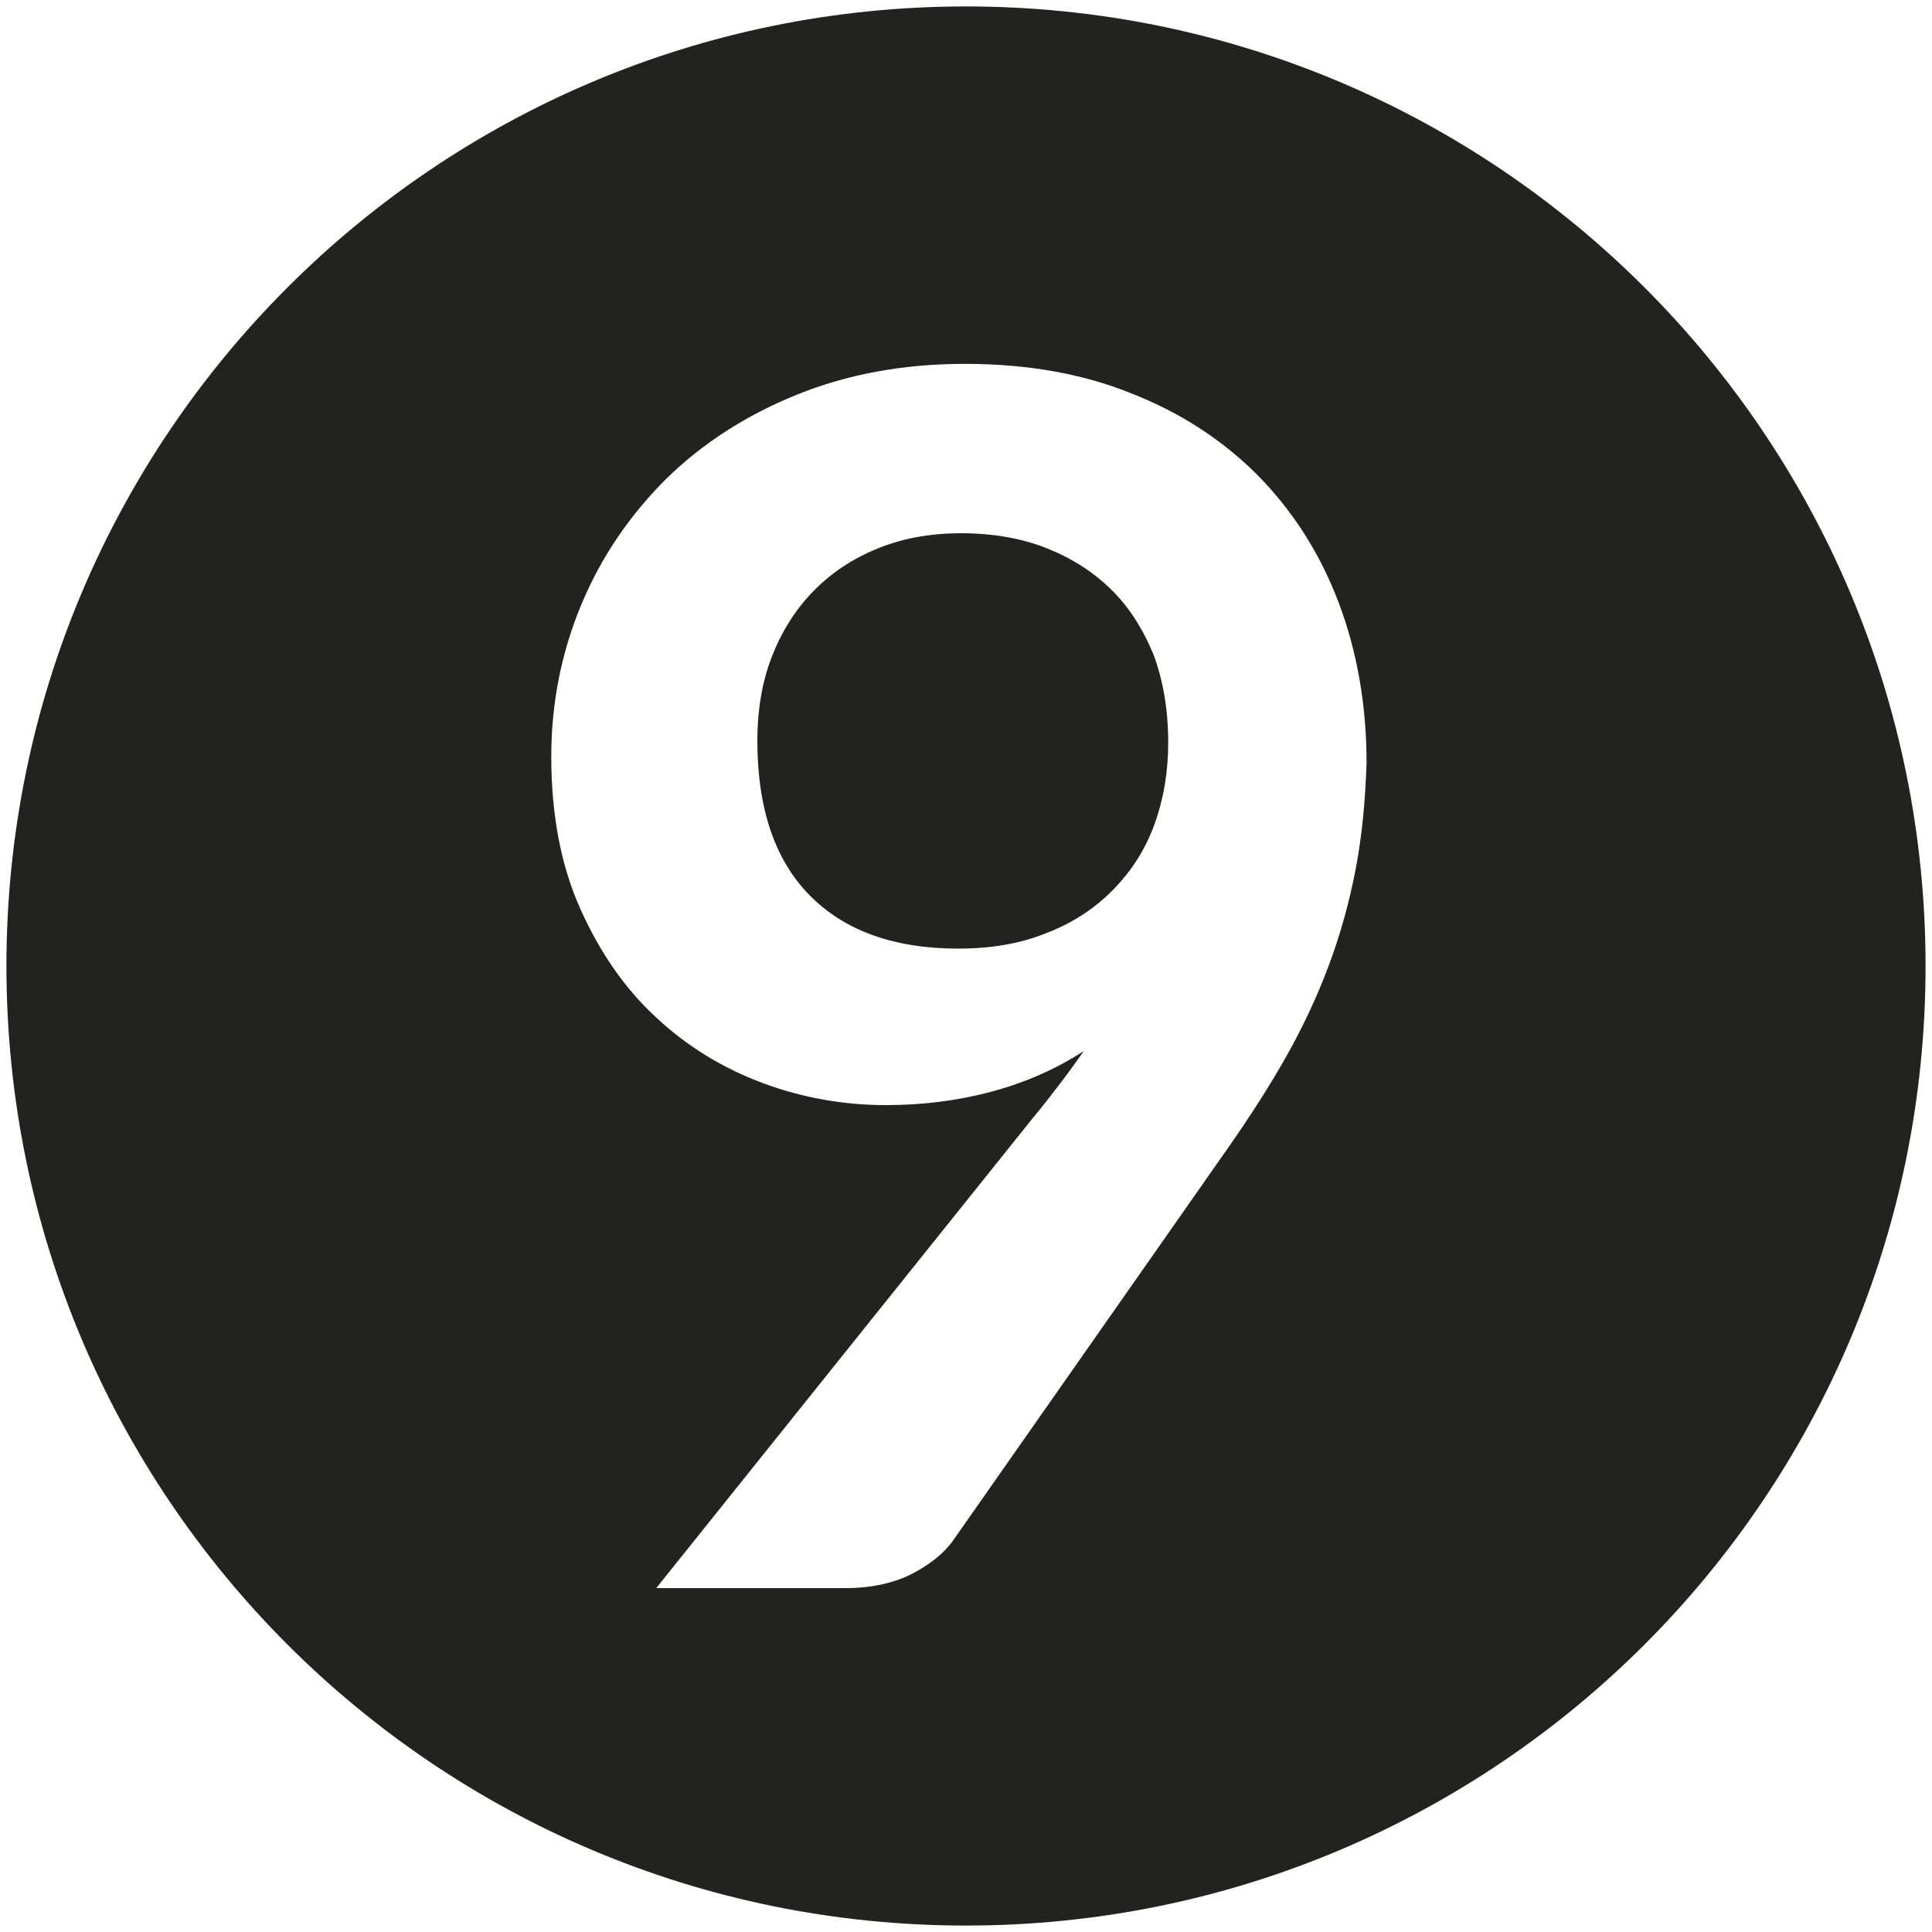
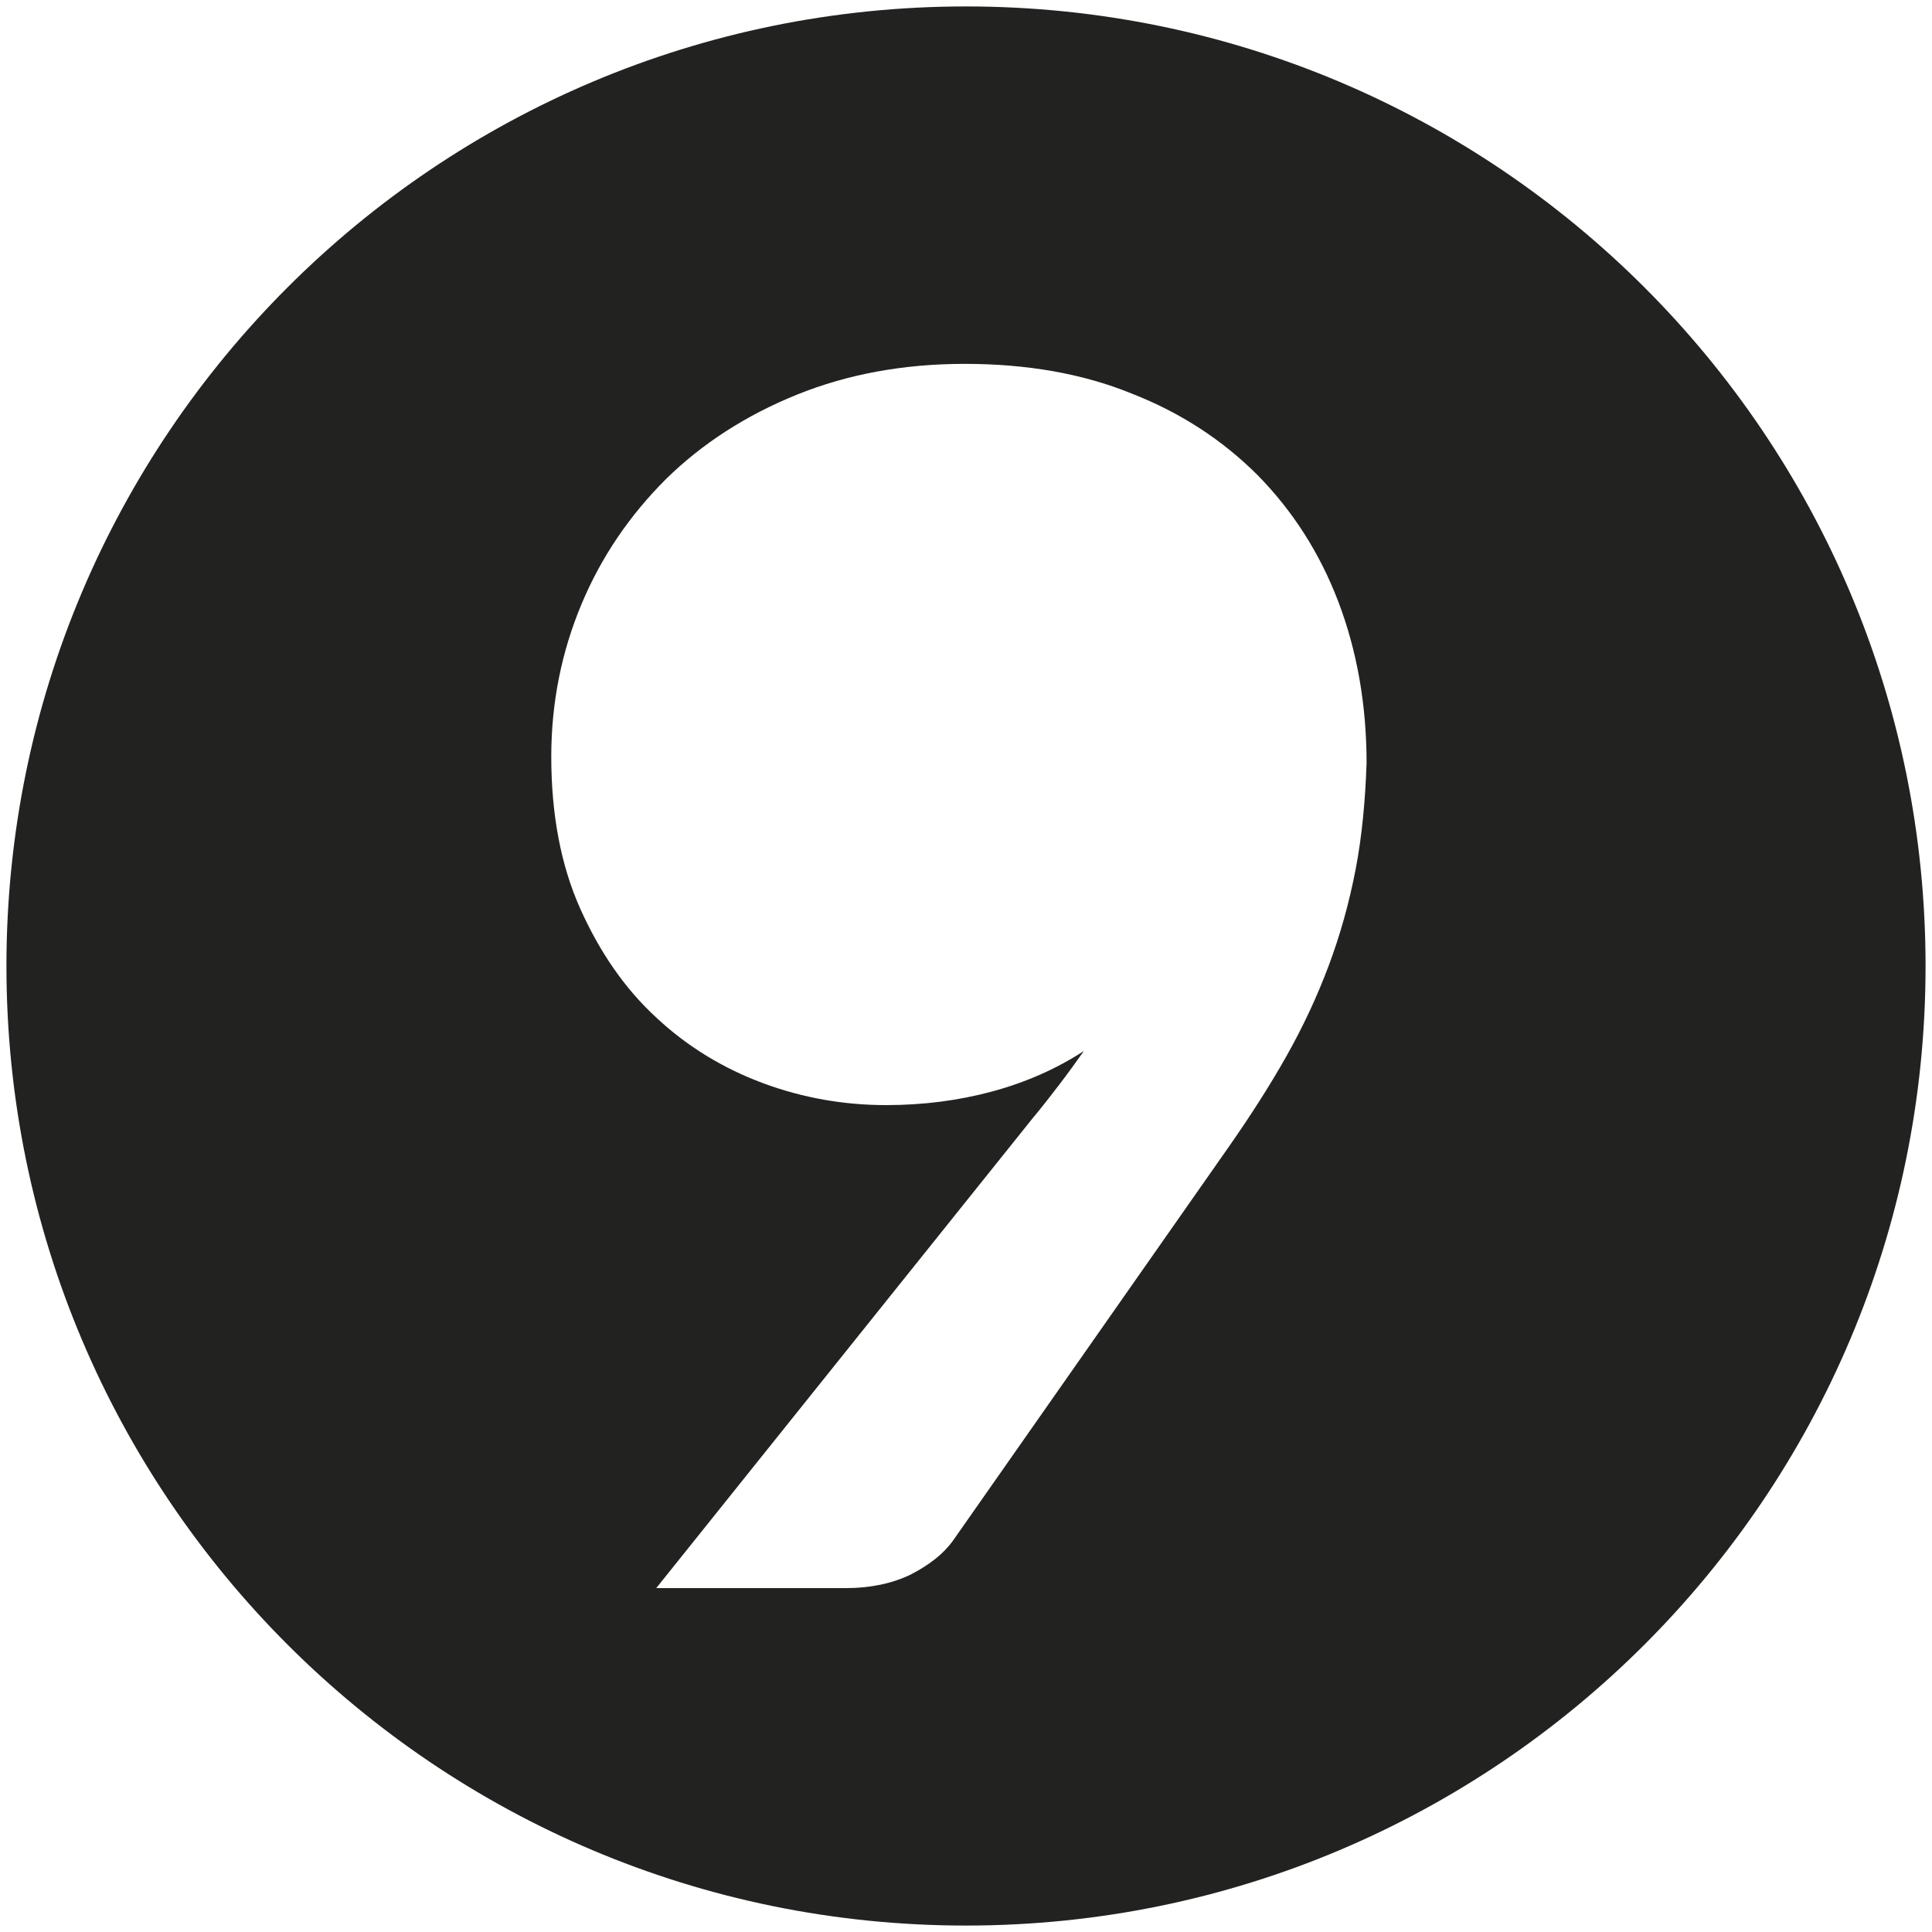
<svg xmlns="http://www.w3.org/2000/svg" version="1.1" id="Layer_1" x="0px" y="0px" viewBox="0 0 300 300" style="enable-background:new 0 0 300 300;" xml:space="preserve">
  <style type="text/css">
	.st0{fill:#222221;}
</style>
  <g>
-     <path class="st0" d="M172.4,91.4c-2.9-2.8-6.3-4.9-10.2-6.4c-3.9-1.5-8.3-2.2-12.9-2.2c-4.9,0-9.2,0.8-13.1,2.4   c-3.9,1.6-7.2,3.8-10,6.7c-2.8,2.9-4.9,6.3-6.4,10.2c-1.5,3.9-2.2,8.3-2.2,12.9c0,10.5,2.7,18.5,8.1,24c5.4,5.5,13.1,8.3,23.1,8.3   c5.2,0,9.8-0.8,13.9-2.5c4.1-1.6,7.5-3.9,10.3-6.8c2.8-2.9,4.9-6.2,6.3-10.1s2.1-8.1,2.1-12.6c0-5.1-0.8-9.7-2.3-13.7   C177.4,97.5,175.2,94.1,172.4,91.4z" />
    <path class="st0" d="M150,1C67.7,1,1,67.7,1,150s66.7,149,149,149s149-66.7,149-149S232.3,1,150,1z M210.5,135   c-1,5.2-2.4,10.2-4.2,15c-1.8,4.8-4,9.5-6.6,14.1c-2.6,4.6-5.5,9.1-8.7,13.7l-43,61.4c-1.5,2.1-3.7,3.8-6.6,5.3   c-2.9,1.4-6.3,2.1-10,2.1h-29.5l58.4-72.9c1.5-1.8,2.9-3.6,4.2-5.3c1.3-1.7,2.6-3.5,3.8-5.2c-4.3,2.8-9.1,4.9-14.3,6.3   c-5.2,1.4-10.7,2.1-16.4,2.1c-6.5,0-12.9-1.1-19.1-3.4c-6.2-2.3-11.8-5.7-16.6-10.2c-4.9-4.5-8.8-10.2-11.8-16.9   c-3-6.7-4.5-14.6-4.5-23.6c0-8.4,1.6-16.3,4.7-23.7c3.1-7.4,7.5-13.8,13.1-19.4c5.6-5.5,12.4-9.9,20.3-13.1   c7.9-3.2,16.6-4.8,26.1-4.8c9.6,0,18.3,1.5,25.9,4.6c7.7,3,14.2,7.3,19.6,12.7c5.4,5.5,9.6,12,12.5,19.6c2.9,7.6,4.4,16,4.4,25.1   C212,124.3,211.5,129.8,210.5,135z" />
  </g>
</svg>